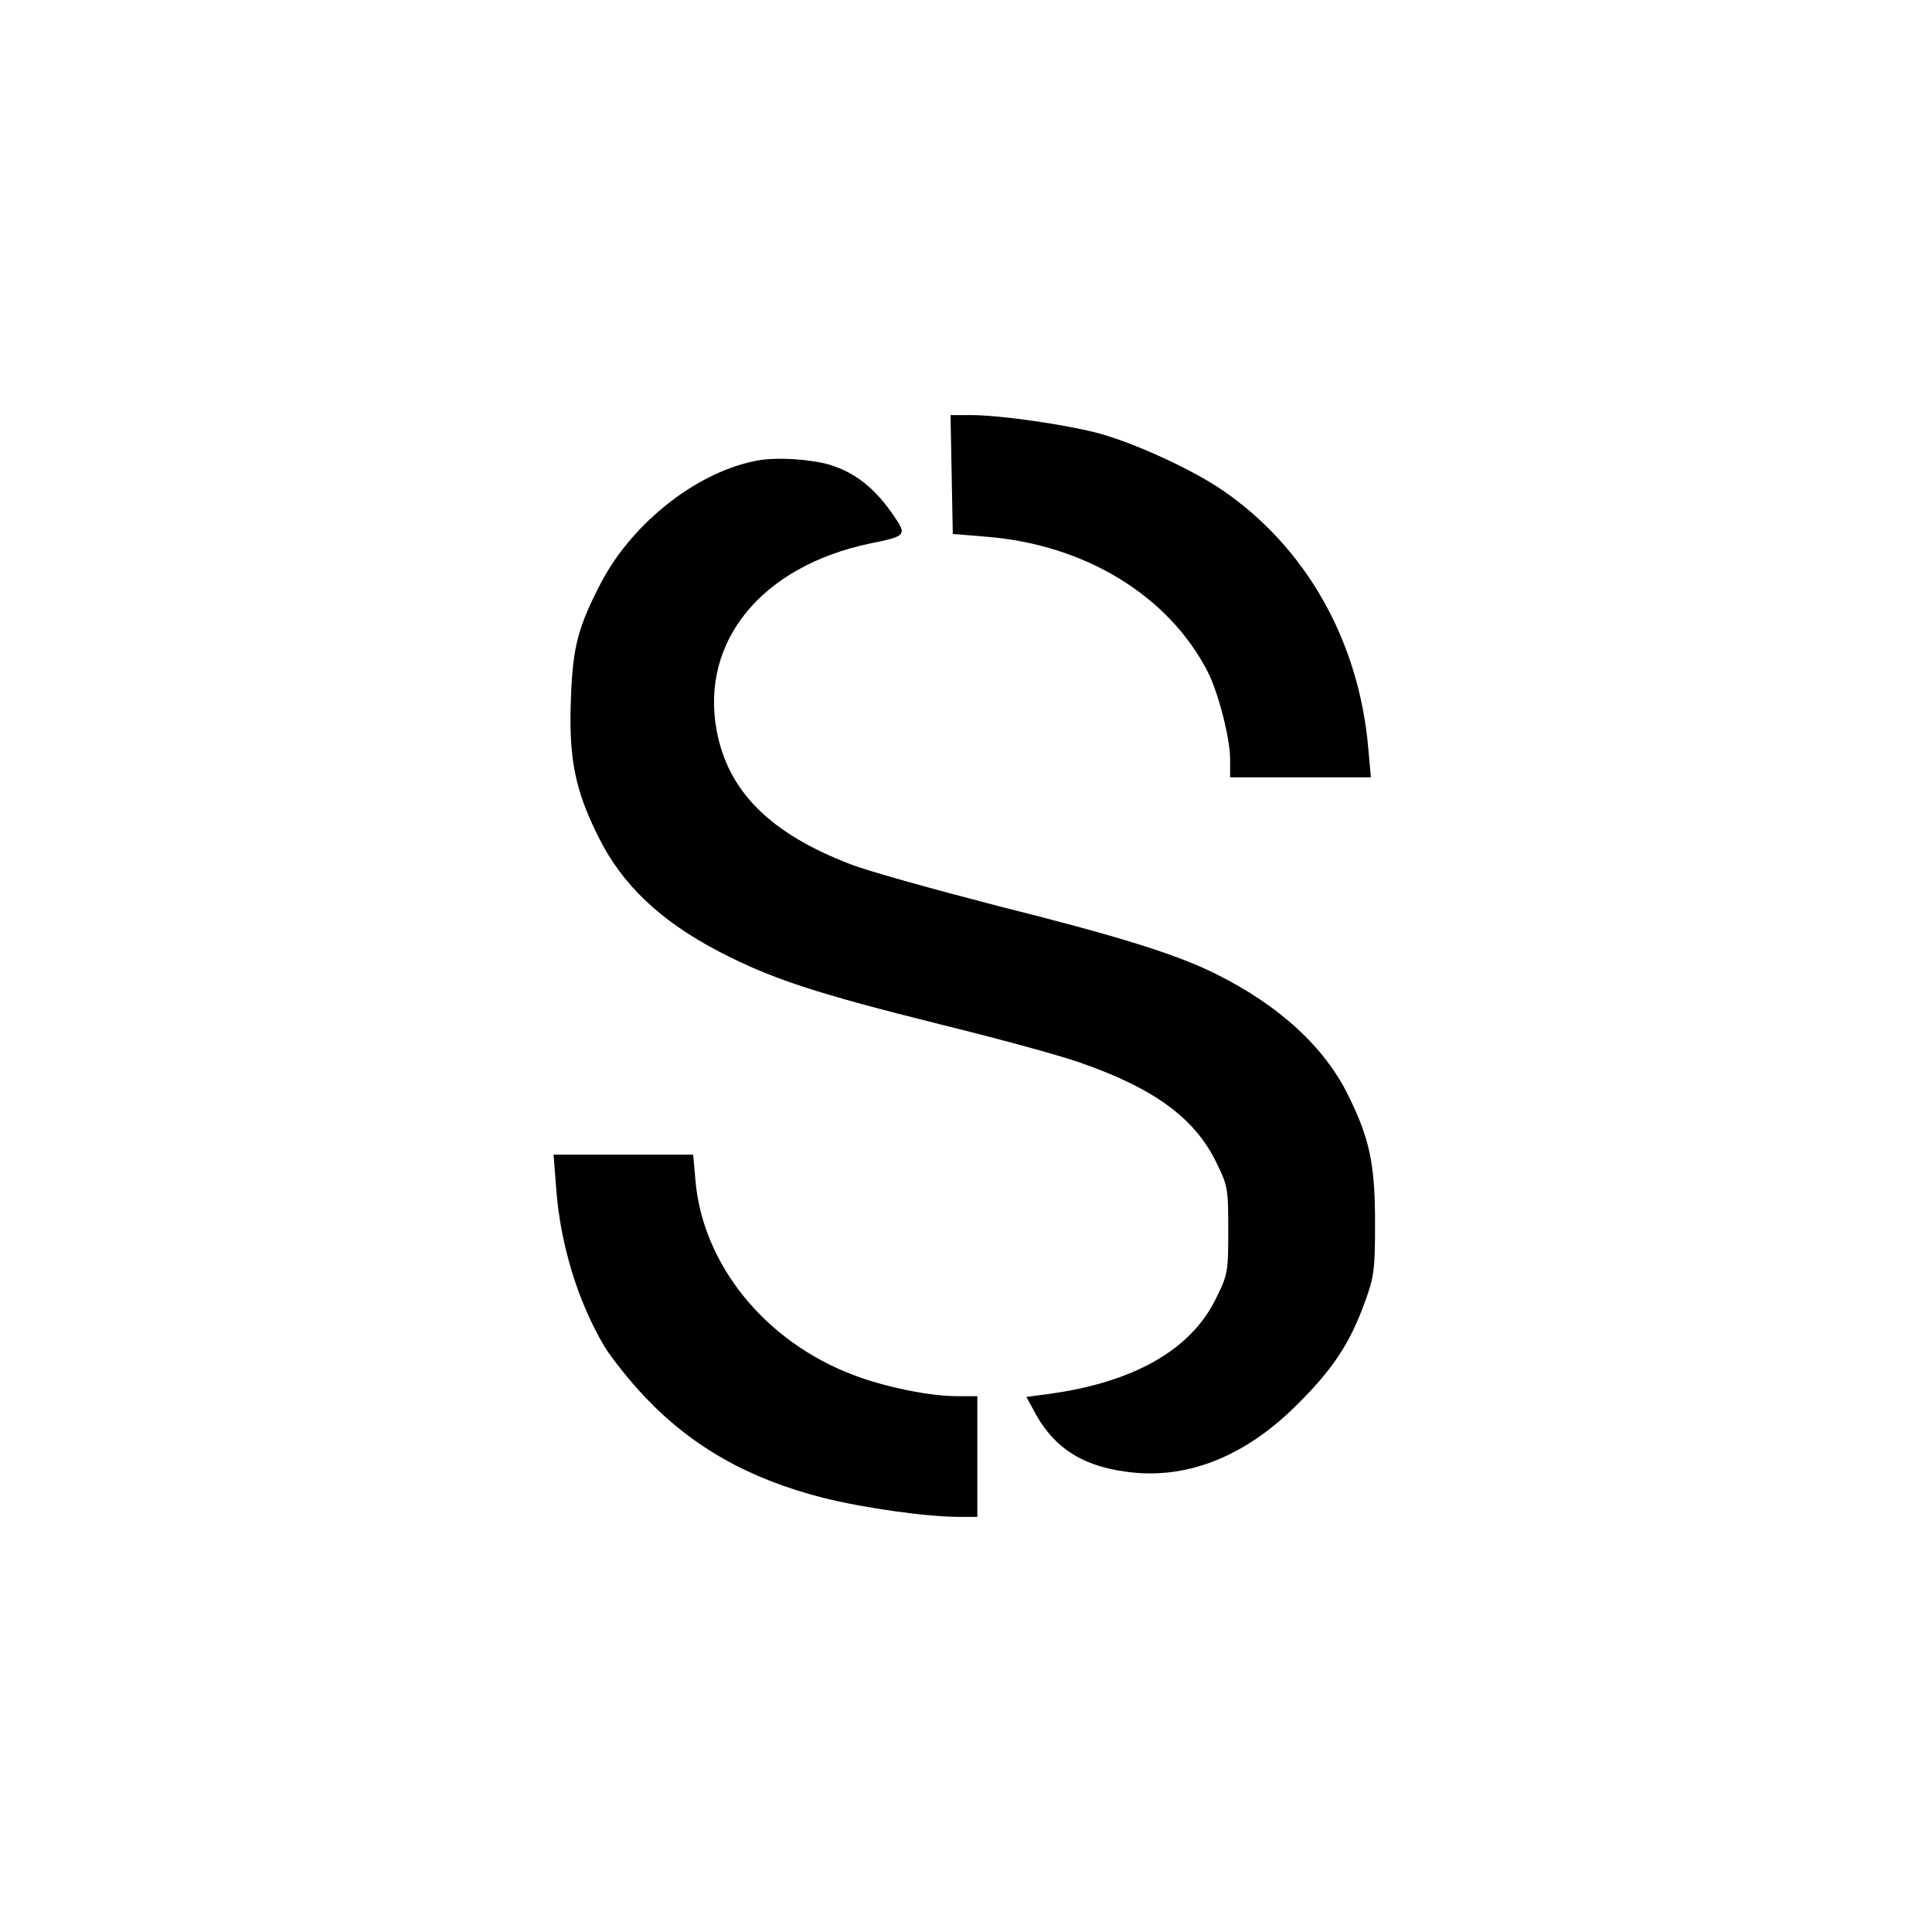
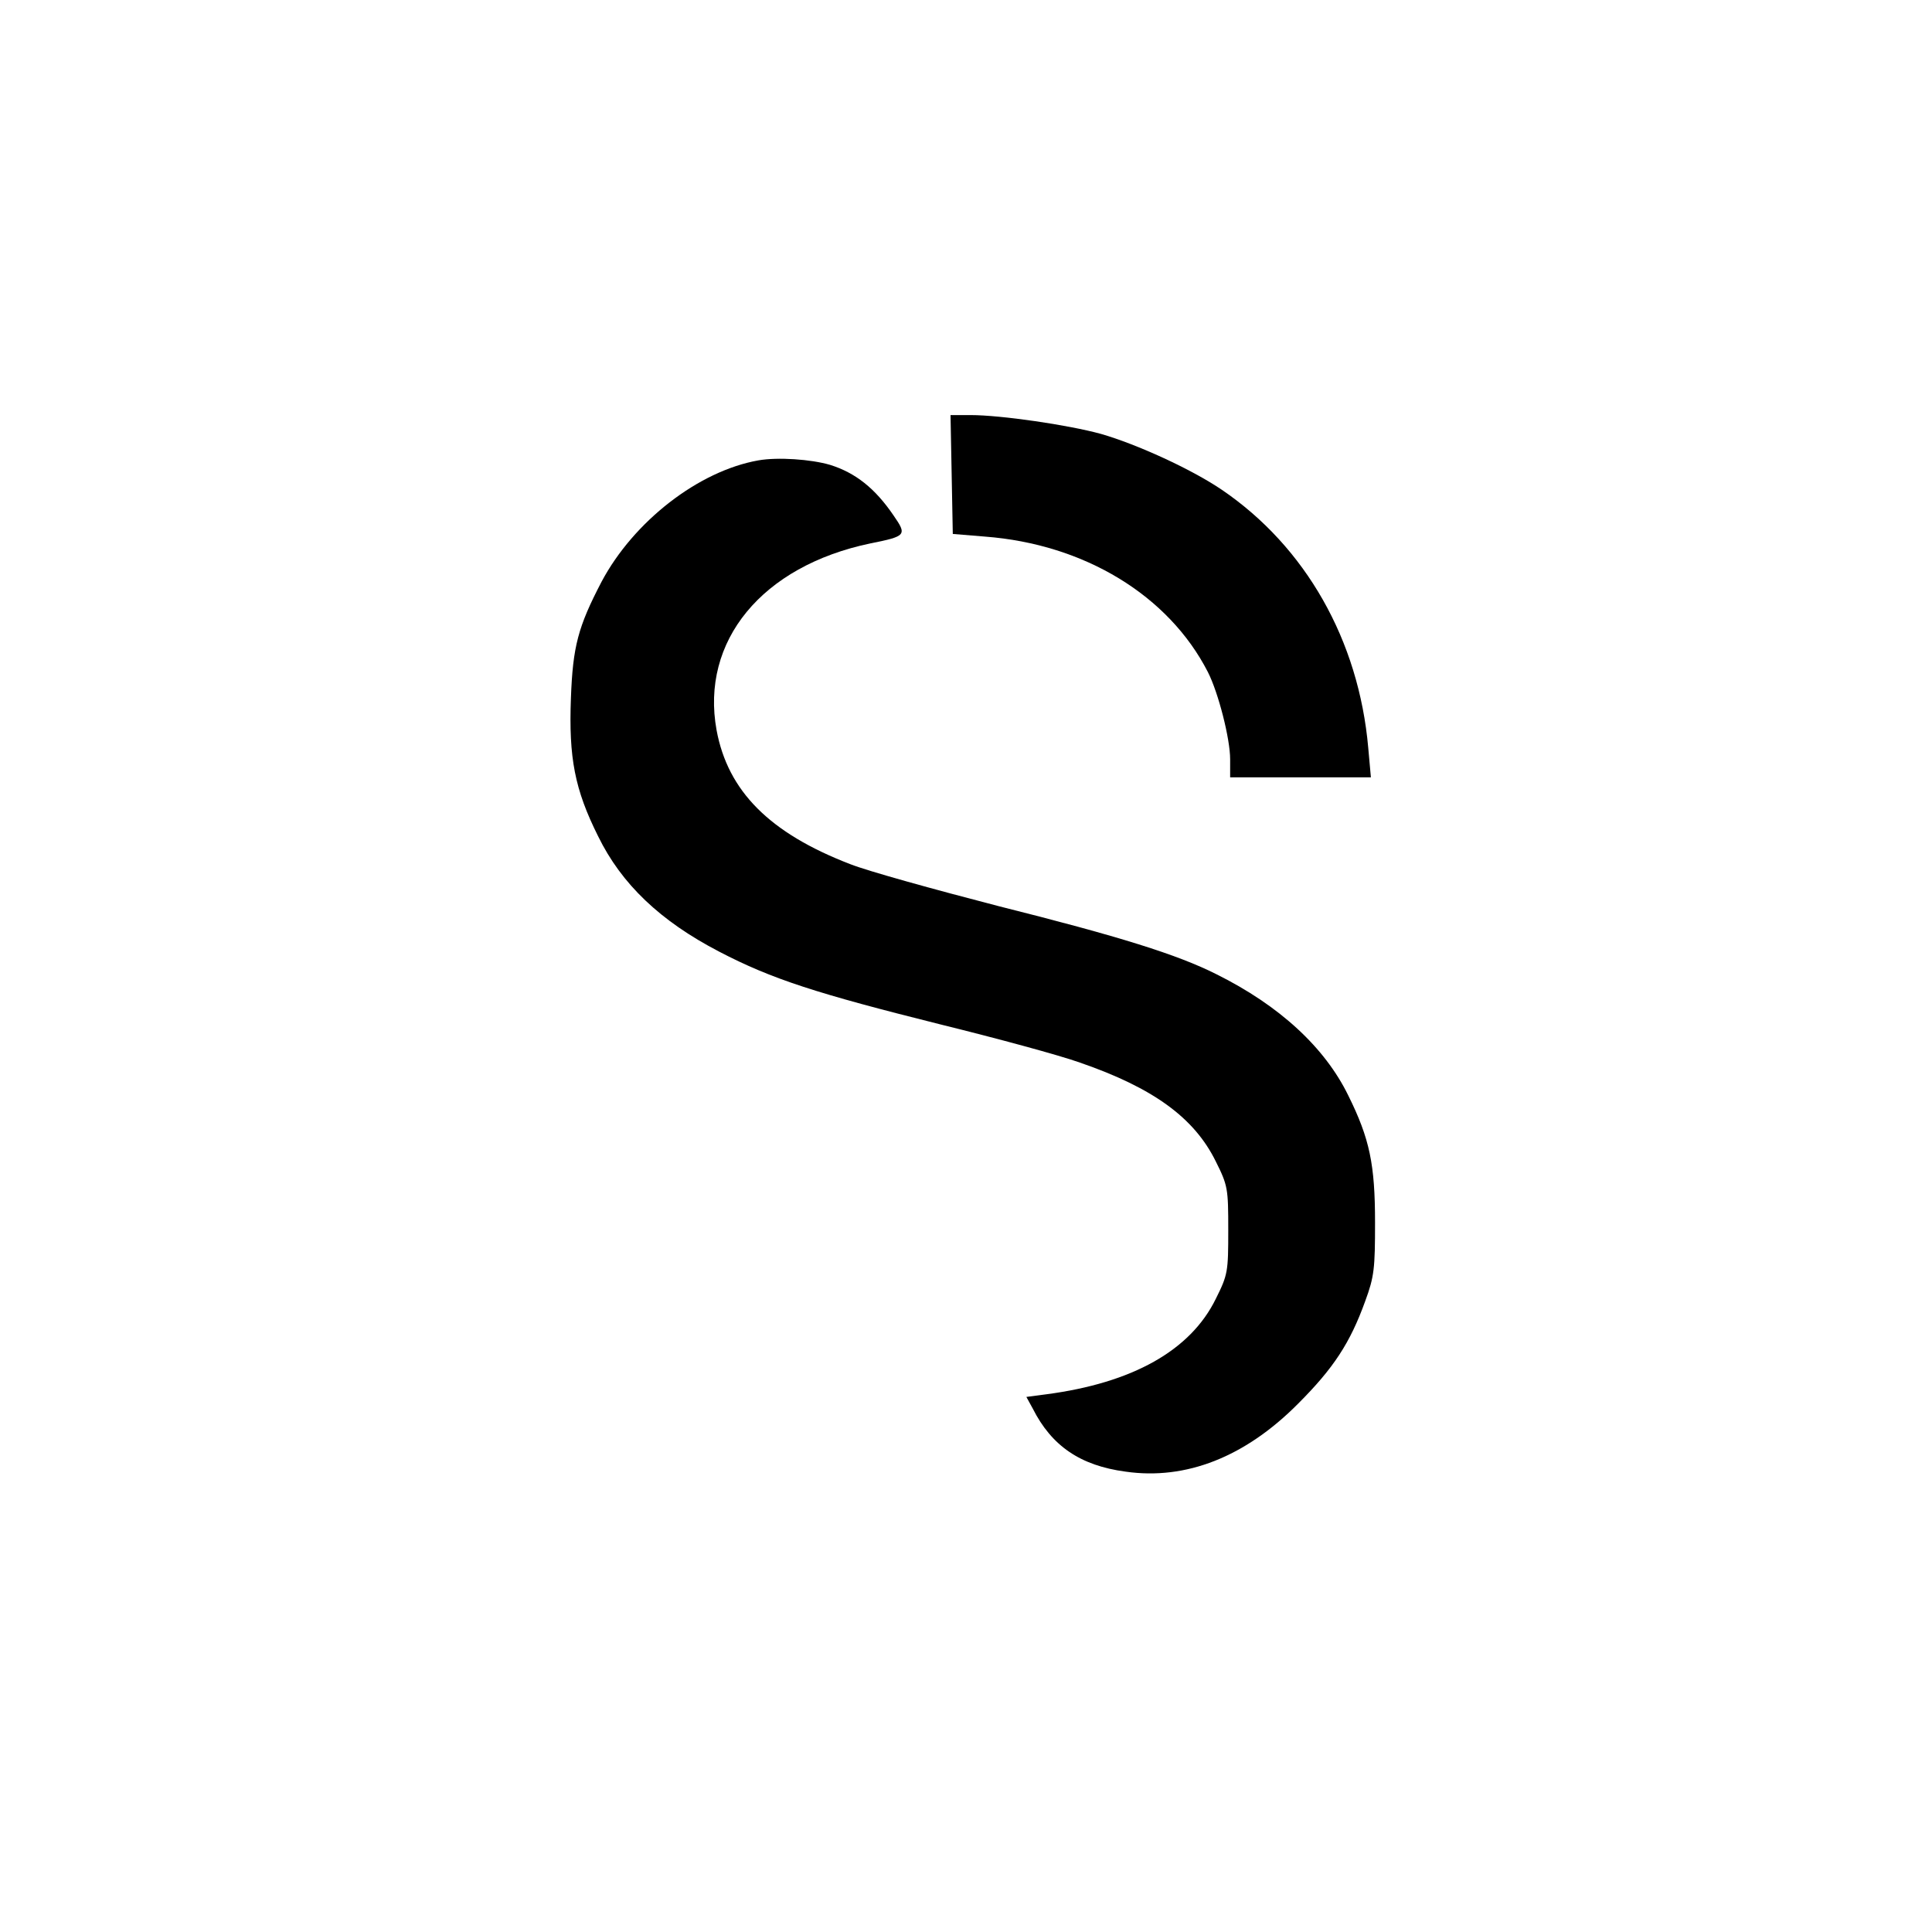
<svg xmlns="http://www.w3.org/2000/svg" version="1.0" width="512pt" height="512pt" viewBox="0 0 512 512" preserveAspectRatio="xMidYMid meet">
  <g transform="translate(0,512) scale(0.1,-0.1)" fill="#000000" stroke="none">
    <path d="M2522 3863 l3 -158 85 -7 c264 -20 487 -156 591 -359 28 -55 59 -177 59 -231 l0 -48 186 0 187 0 -7 78 c-25 285 -166 533 -388 684 -81 55 -226 121 -320 148 -87 24 -266 50 -346 50 l-53 0 3 -157z" />
    <path d="M2010 3900 c-159 -28 -331 -162 -416 -322 -62 -119 -76 -171 -81 -308 -6 -158 10 -242 72 -366 62 -127 165 -225 321 -306 140 -73 259 -111 587 -193 146 -36 313 -81 369 -101 194 -67 303 -146 360 -262 32 -64 33 -72 33 -182 0 -110 -1 -118 -33 -182 -67 -137 -221 -223 -449 -253 l-53 -7 17 -31 c50 -99 126 -151 246 -167 160 -23 317 39 457 180 94 94 138 161 178 272 24 65 26 87 26 208 0 154 -14 222 -71 337 -62 127 -182 238 -349 321 -103 52 -256 100 -579 181 -170 44 -347 93 -392 111 -213 82 -324 193 -354 355 -43 236 120 435 408 495 95 19 97 22 61 74 -49 72 -101 113 -168 134 -51 15 -139 21 -190 12z" />
-     <path d="M1474 1970 c11 -148 57 -298 127 -417 19 -31 67 -92 108 -135 126 -133 277 -218 475 -268 109 -27 273 -50 361 -50 l45 0 0 160 0 160 -55 0 c-70 0 -190 24 -273 56 -234 88 -400 293 -419 516 l-6 68 -185 0 -185 0 7 -90z" />
  </g>
</svg>